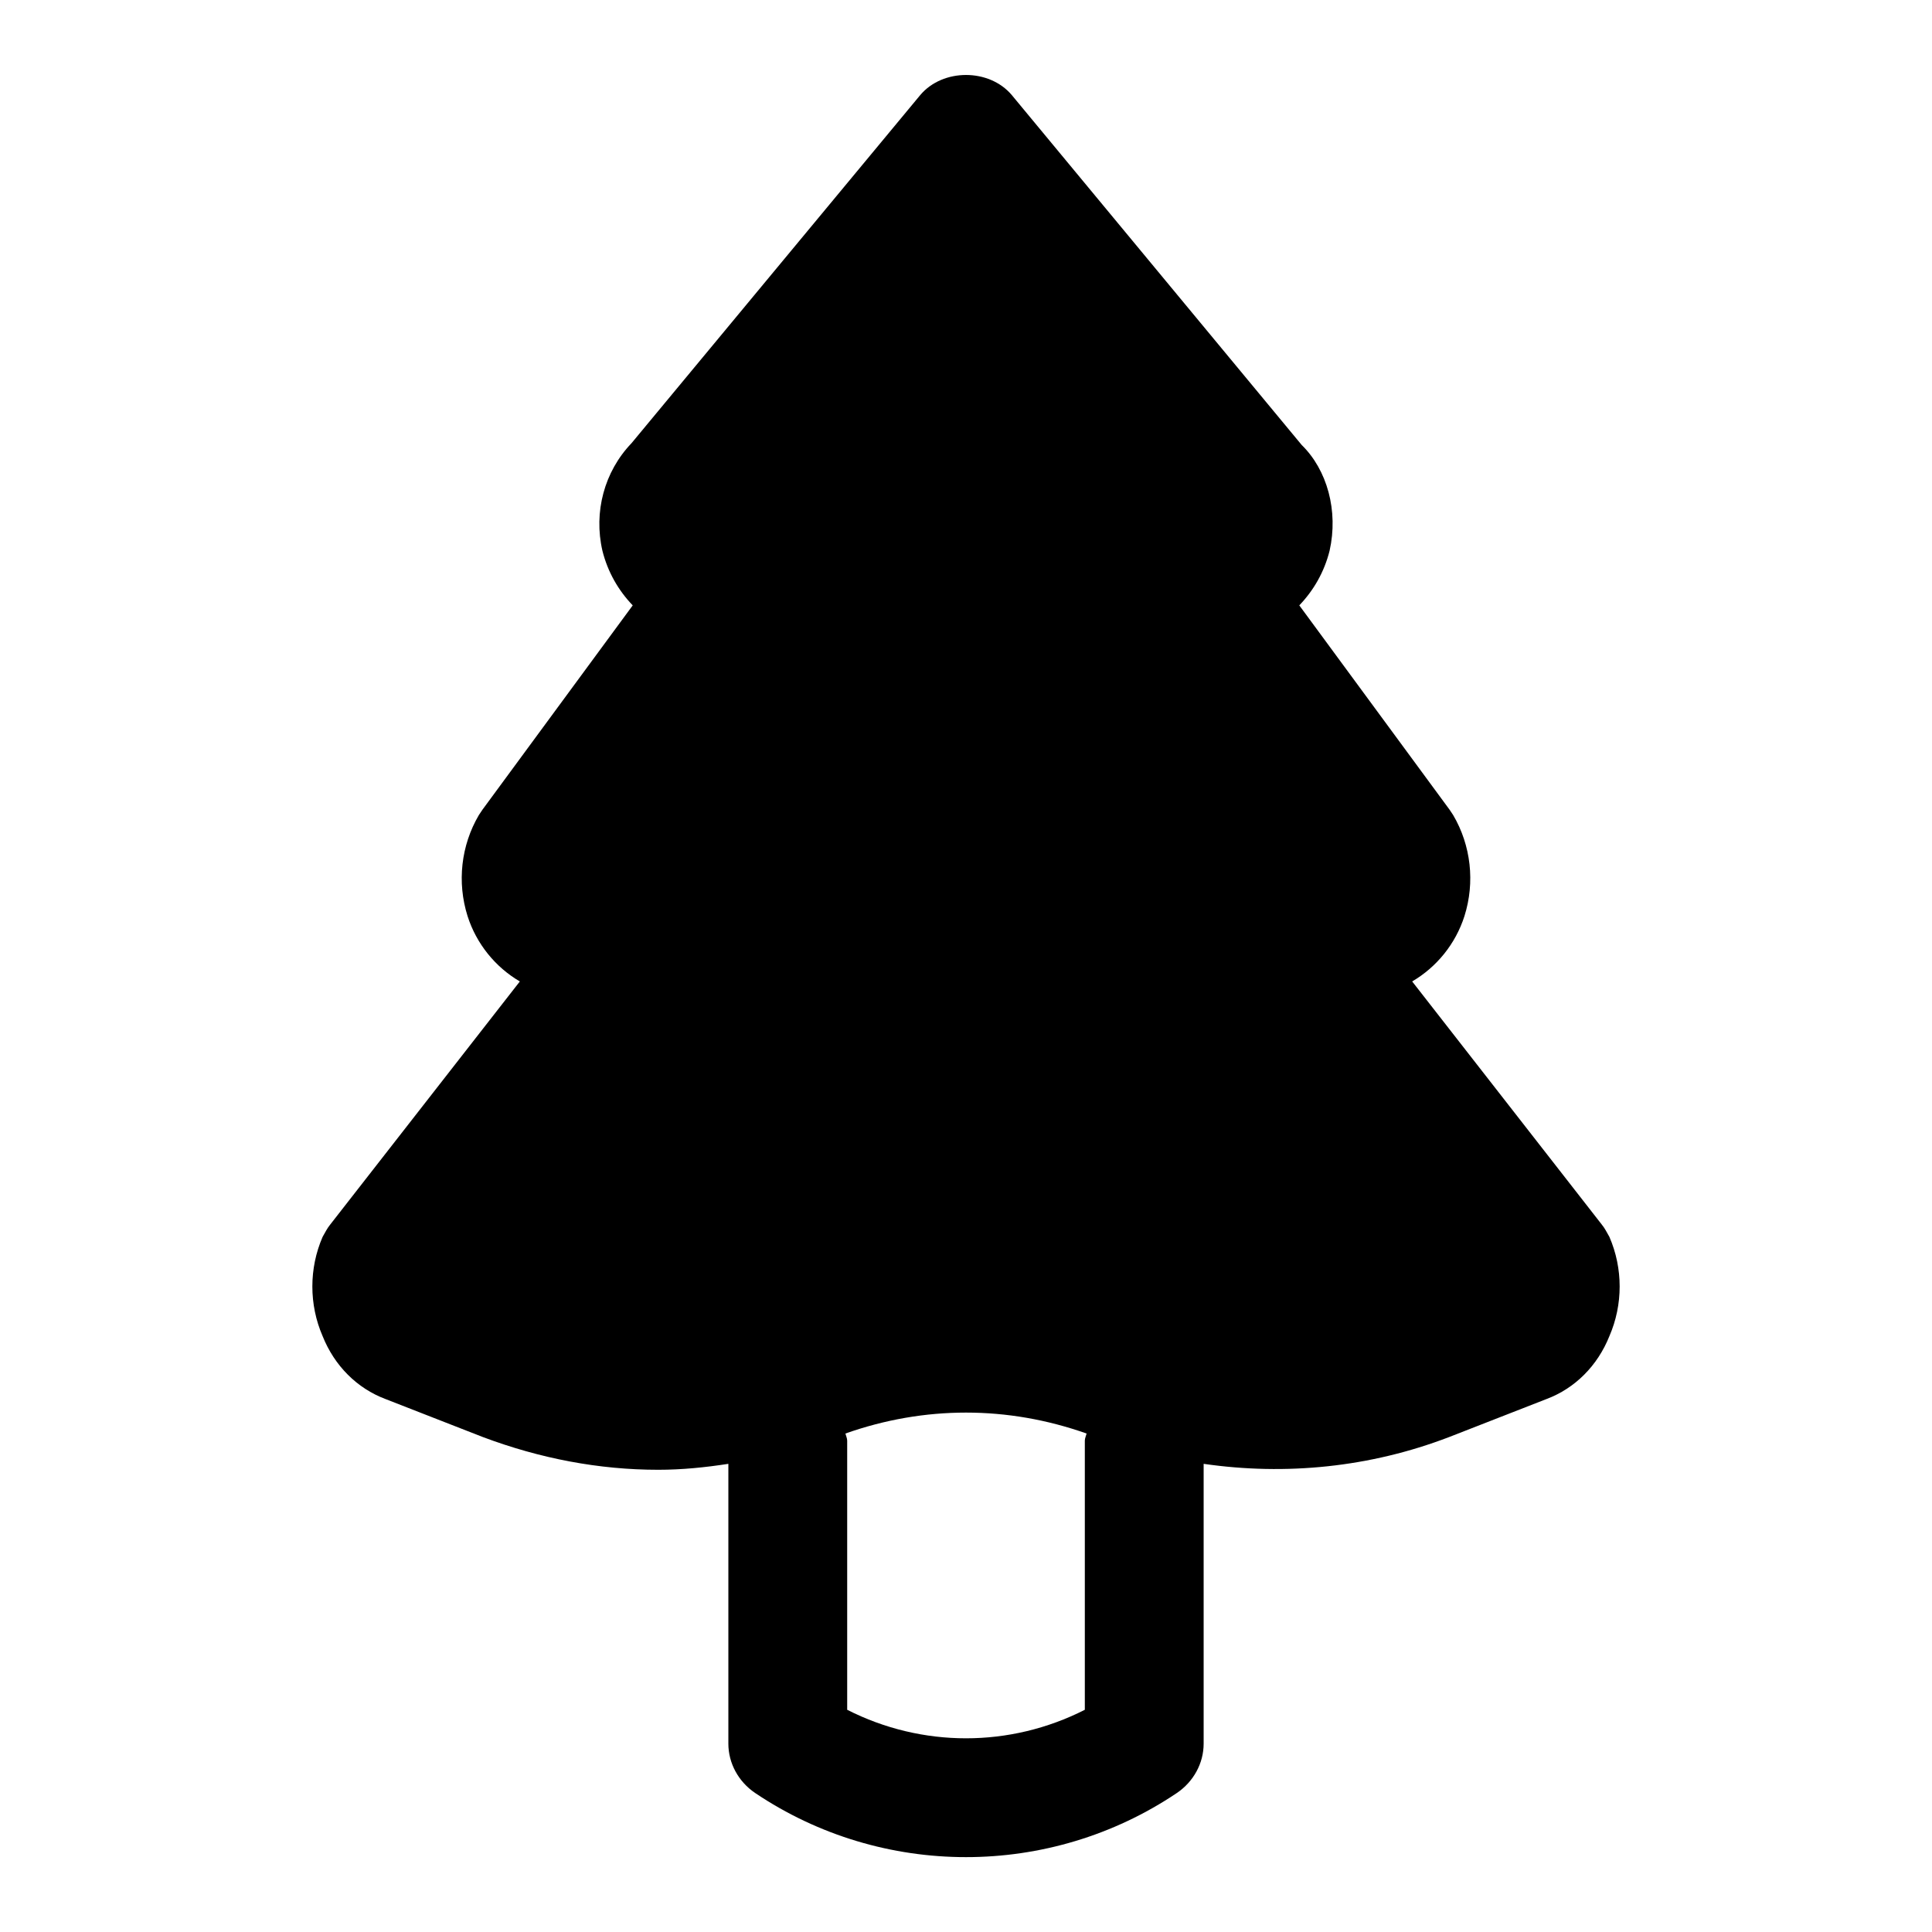
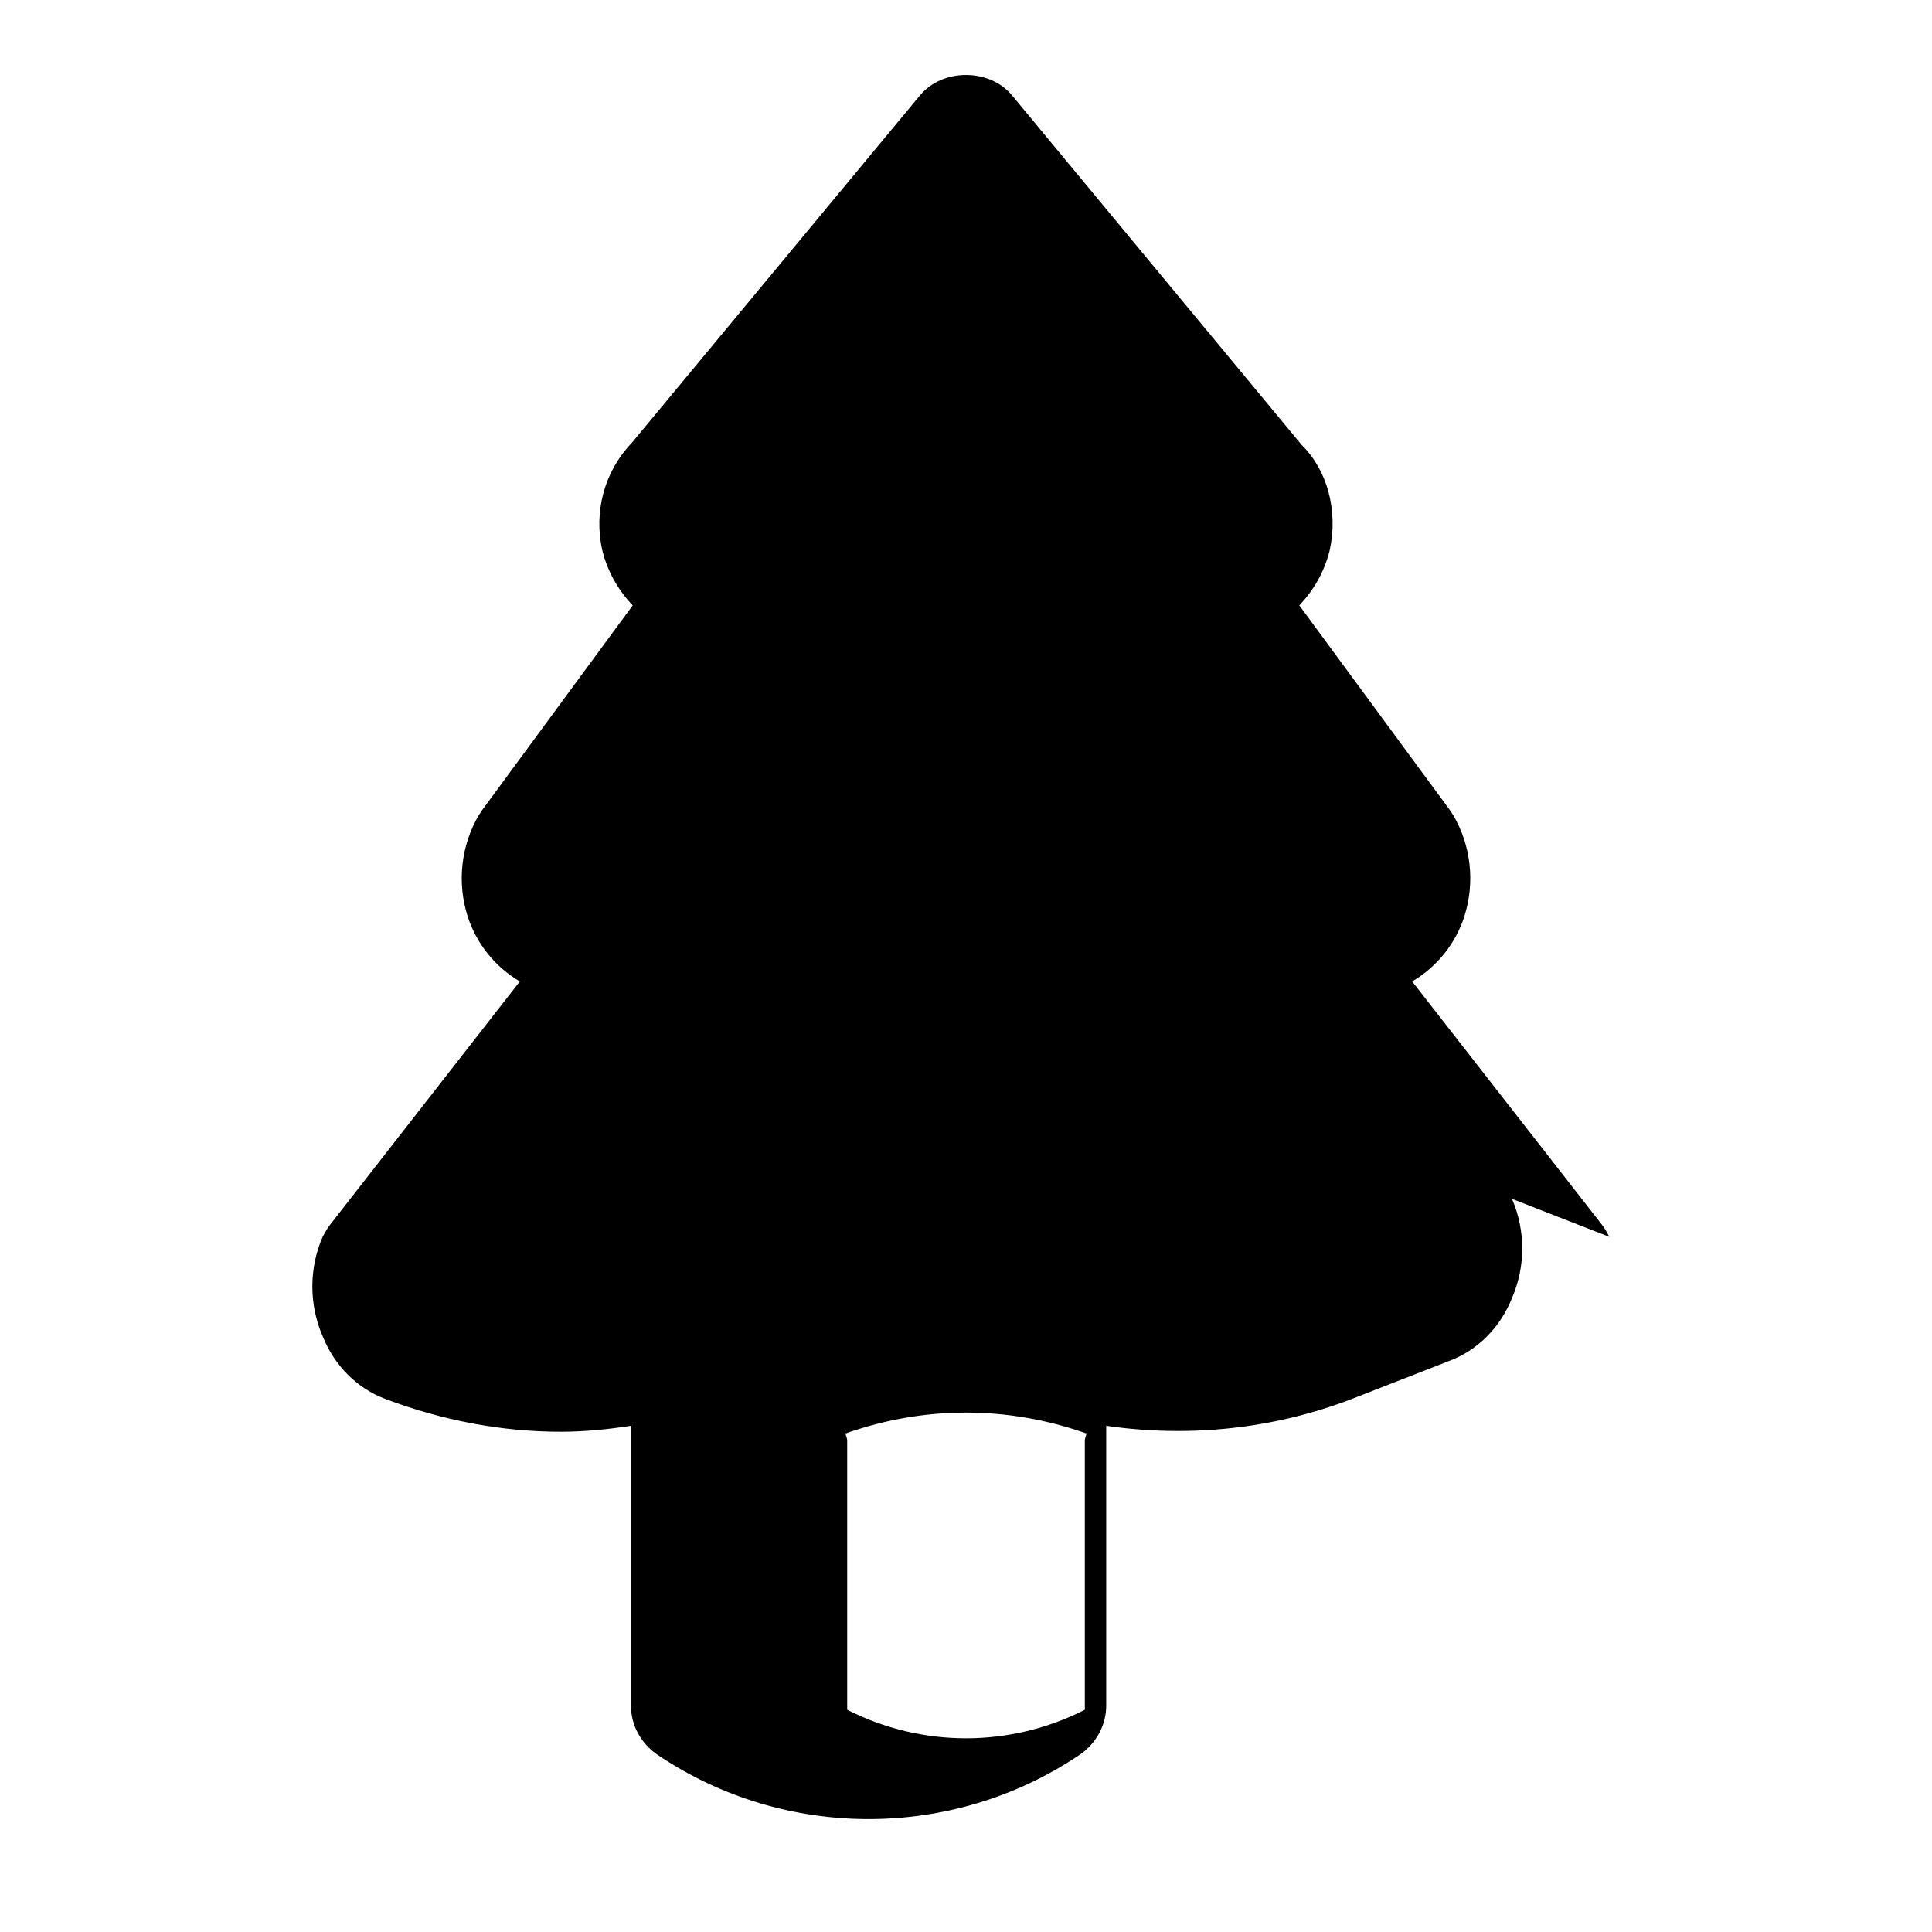
<svg xmlns="http://www.w3.org/2000/svg" fill="#000000" width="800px" height="800px" version="1.1" viewBox="144 144 512 512">
-   <path d="m570.51 471.79c-0.629-1.102-1.258-2.363-2.047-3.305l-50.223-64.395c6.453-3.777 11.492-9.918 13.855-17.32 2.832-8.973 1.73-18.734-2.992-26.766-0.316-0.473-0.629-0.945-0.945-1.418l-39.832-54.16c3.777-3.938 6.613-8.816 8.031-14.484 2.363-10.547-0.629-21.41-7.398-28.023l-76.832-92.734c-5.984-7.086-18.262-7.086-24.246 0l-76.52 92.262c-7.242 7.559-10.074 18.266-7.715 28.5 1.418 5.668 4.25 10.547 8.031 14.484l-39.832 54.16c-0.316 0.473-0.629 0.945-0.945 1.418-4.723 8.031-5.824 17.789-2.992 26.766 2.363 7.398 7.398 13.539 13.855 17.32l-50.223 64.387c-0.789 0.945-1.418 2.203-2.047 3.305-3.621 8.344-3.621 17.949 0 26.293 3.148 7.871 9.133 13.855 16.688 16.688l25.82 10.078c15.113 5.668 30.699 8.66 46.445 8.66 6.297 0 12.438-0.629 18.578-1.574v74.156c0 5.195 2.676 10.078 7.086 13.066 16.844 11.336 36.367 17.004 55.891 17.004s39.047-5.668 55.891-17.004c4.41-2.992 7.086-7.871 7.086-13.066v-74.156c21.727 3.148 44.082 0.945 65.023-7.086l25.82-10.078c7.559-2.832 13.539-8.816 16.688-16.688 3.621-8.344 3.621-17.945 0-26.289zm-139.02 54v71.32c-19.836 10.078-43.141 10.078-62.977 0v-71.32c0-0.629-0.316-1.258-0.473-1.891 20.941-7.398 42.98-7.398 63.922 0-0.16 0.633-0.473 1.262-0.473 1.891z" />
+   <path d="m570.51 471.79c-0.629-1.102-1.258-2.363-2.047-3.305l-50.223-64.395c6.453-3.777 11.492-9.918 13.855-17.32 2.832-8.973 1.73-18.734-2.992-26.766-0.316-0.473-0.629-0.945-0.945-1.418l-39.832-54.16c3.777-3.938 6.613-8.816 8.031-14.484 2.363-10.547-0.629-21.41-7.398-28.023l-76.832-92.734c-5.984-7.086-18.262-7.086-24.246 0l-76.52 92.262c-7.242 7.559-10.074 18.266-7.715 28.5 1.418 5.668 4.25 10.547 8.031 14.484l-39.832 54.16c-0.316 0.473-0.629 0.945-0.945 1.418-4.723 8.031-5.824 17.789-2.992 26.766 2.363 7.398 7.398 13.539 13.855 17.32l-50.223 64.387c-0.789 0.945-1.418 2.203-2.047 3.305-3.621 8.344-3.621 17.949 0 26.293 3.148 7.871 9.133 13.855 16.688 16.688c15.113 5.668 30.699 8.66 46.445 8.66 6.297 0 12.438-0.629 18.578-1.574v74.156c0 5.195 2.676 10.078 7.086 13.066 16.844 11.336 36.367 17.004 55.891 17.004s39.047-5.668 55.891-17.004c4.41-2.992 7.086-7.871 7.086-13.066v-74.156c21.727 3.148 44.082 0.945 65.023-7.086l25.82-10.078c7.559-2.832 13.539-8.816 16.688-16.688 3.621-8.344 3.621-17.945 0-26.289zm-139.02 54v71.32c-19.836 10.078-43.141 10.078-62.977 0v-71.32c0-0.629-0.316-1.258-0.473-1.891 20.941-7.398 42.98-7.398 63.922 0-0.16 0.633-0.473 1.262-0.473 1.891z" />
</svg>